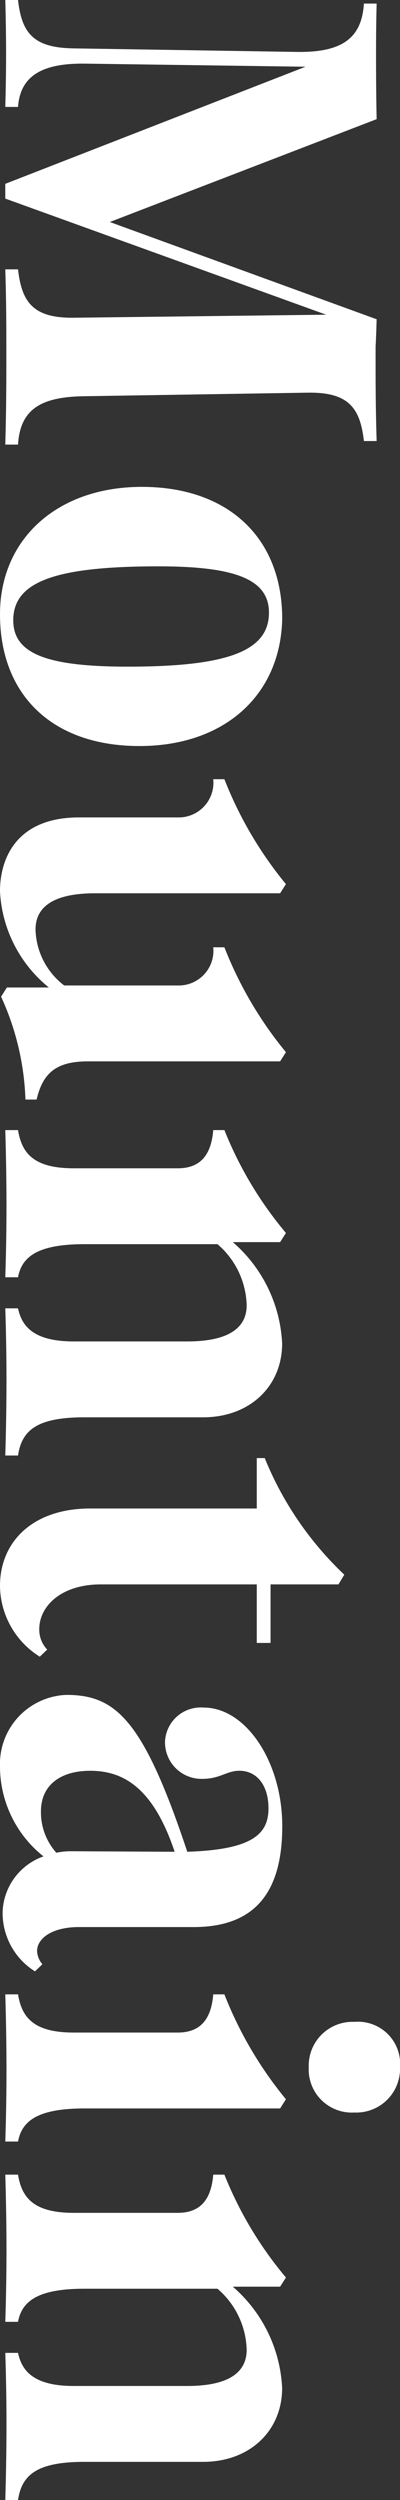
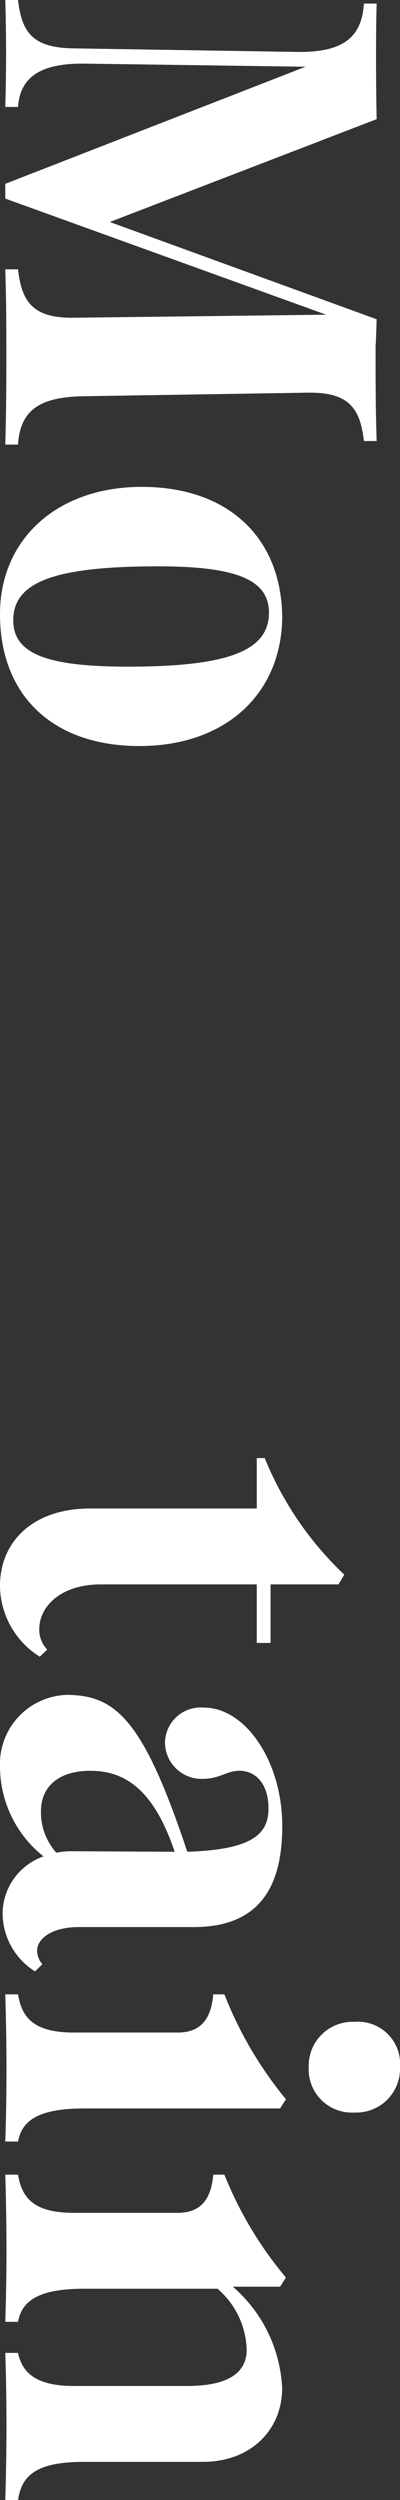
<svg xmlns="http://www.w3.org/2000/svg" id="グループ_5" data-name="グループ 5" width="29.553" height="184.687" viewBox="0 0 29.553 184.687">
  <rect x="0" y="0" width="29.553" height="184.687" fill="#333333" stroke="none" />
  <defs>
    <clipPath id="clip-path">
      <rect id="長方形_2" data-name="長方形 2" width="29.553" height="184.687" fill="none" />
    </clipPath>
  </defs>
  <g id="グループ_4" data-name="グループ 4" clip-path="url(#clip-path)">
    <path id="パス_37" data-name="パス 37" d="M1.331,0c.274,2.408,1.1,3.536,4.116,3.574l16.54.263c3.332.038,4.742-1.053,4.9-3.573h.94c-.078,2.708-.039,6.922,0,8.539L8.113,16.4l19.714,7.185c-.078,2.746-.078,1.279-.078,2.6,0,1.993,0,3.949.078,6.395h-.94c-.274-2.408-1.1-3.611-4.116-3.573l-16.54.263c-3.332.038-4.742,1.053-4.9,3.573H.391c.078-2.746.078-4.853.078-6.545,0-1.994,0-3.95-.078-6.4h.94c.274,2.408,1.1,3.611,4.116,3.574L24.1,23.248.391,14.671V13.58L22.576,4.929,6.231,4.7C2.9,4.665,1.489,5.755,1.331,7.9H.391C.469,5.191.469,2.784.391,0Z" fill="#fff" />
    <path id="パス_38" data-name="パス 38" d="M10.386,35.967c6.428-.037,10.464,3.725,10.464,9.745-.117,5.642-4.271,9.4-10.542,9.4C3.919,55.117,0,51.393,0,45.374c0-5.532,4.194-9.369,10.386-9.407M9.092,49.247c7.683.038,10.779-1.129,10.779-3.988,0-2.407-2.352-3.422-8.152-3.422-7.644,0-10.74,1.128-10.74,3.987,0,2.408,2.352,3.386,8.113,3.423" fill="#fff" />
-     <path id="パス_39" data-name="パス 39" d="M5.84,60.385h7.29a2.563,2.563,0,0,0,2.625-2.822h.824a28.541,28.541,0,0,0,4.546,7.75l-.43.677H7.015c-3.018,0-4.39.978-4.39,2.671A5.367,5.367,0,0,0,4.742,72.8H13.13a2.563,2.563,0,0,0,2.625-2.821h.824a28.571,28.571,0,0,0,4.546,7.75l-.43.677H6.506c-2.273,0-3.332.79-3.8,2.821H1.88a19.771,19.771,0,0,0-1.8-7.6l.43-.678h3.1A9.76,9.76,0,0,1,0,65.839c0-2.37,1.175-5.454,5.84-5.454" fill="#fff" />
-     <path id="パス_40" data-name="パス 40" d="M1.331,83.484c.274,1.655,1.1,2.822,4.116,2.822H13.13c1.606,0,2.47-.9,2.625-2.822h.824a27.882,27.882,0,0,0,4.546,7.6l-.43.676H17.2a10.569,10.569,0,0,1,3.645,7.487c0,3.16-2.39,5.454-5.84,5.454H6.231c-3.528,0-4.626.979-4.9,2.822H.391c.117-4.026.117-7.223,0-10.872h.94c.274,1.279,1.1,2.445,4.116,2.445h8.388c3.018,0,4.39-.978,4.39-2.671a6.149,6.149,0,0,0-2.156-4.514H6.231c-3.528,0-4.626.979-4.9,2.445H.391c.117-3.649.117-6.846,0-10.872Z" fill="#fff" />
    <path id="パス_41" data-name="パス 41" d="M6.662,111.438H18.971v-3.724h.588a24.578,24.578,0,0,0,5.879,8.614l-.432.716H19.989v4.325H18.971v-4.325H7.446c-2.938,0-4.546,1.617-4.546,3.31a2.128,2.128,0,0,0,.588,1.505l-.549.526A6.246,6.246,0,0,1,0,117.156c0-3.235,2.39-5.718,6.662-5.718" fill="#fff" />
    <path id="パス_42" data-name="パス 42" d="M4.9,125.208c3.645,0,5.684,1.806,8.936,11.587,4.822-.151,6-1.317,6-3.2,0-1.768-.9-2.784-2.156-2.784-.94,0-1.411.6-2.744.6a2.7,2.7,0,0,1-2.744-2.746,2.643,2.643,0,0,1,2.862-2.521c3.1,0,5.8,3.988,5.8,8.765,0,4.815-1.96,7.449-6.545,7.449H5.84c-2.039,0-3.1.865-3.1,1.768a1.572,1.572,0,0,0,.393.978l-.548.527A5.093,5.093,0,0,1,.195,141.2a4.522,4.522,0,0,1,3.018-4.063A8.5,8.5,0,0,1,0,130.437a5.1,5.1,0,0,1,4.9-5.229m-.744,11.661a5.227,5.227,0,0,1,1.1-.112l7.447.038h.2c-1.569-4.7-3.764-5.982-6.233-5.982-2.155,0-3.645,1.016-3.645,3.009a4.486,4.486,0,0,0,1.138,3.047" fill="#fff" />
    <path id="パス_43" data-name="パス 43" d="M1.332,147.33c.274,1.656,1.1,2.821,4.115,2.821h7.684c1.605,0,2.469-.9,2.625-2.821h.823a28.588,28.588,0,0,0,4.546,7.749l-.43.678H6.232c-3.528,0-4.626.977-4.9,2.445H.391c.117-3.649.117-6.847,0-10.872Zm24.851,2.031a3.116,3.116,0,0,1,3.371,3.349,3.236,3.236,0,0,1-3.371,3.348,3.187,3.187,0,0,1-3.372-3.348,3.238,3.238,0,0,1,3.372-3.349" fill="#fff" />
    <path id="パス_44" data-name="パス 44" d="M1.331,160.648c.274,1.655,1.1,2.822,4.116,2.822H13.13c1.606,0,2.47-.9,2.625-2.822h.824a27.882,27.882,0,0,0,4.546,7.6l-.43.676H17.2a10.569,10.569,0,0,1,3.645,7.487c0,3.16-2.39,5.454-5.84,5.454H6.231c-3.528,0-4.626.979-4.9,2.822H.391c.117-4.026.117-7.223,0-10.872h.94c.274,1.279,1.1,2.445,4.116,2.445h8.388c3.018,0,4.39-.978,4.39-2.671a6.149,6.149,0,0,0-2.156-4.514H6.231c-3.528,0-4.626.979-4.9,2.445H.391c.117-3.649.117-6.846,0-10.872Z" fill="#fff" />
  </g>
</svg>